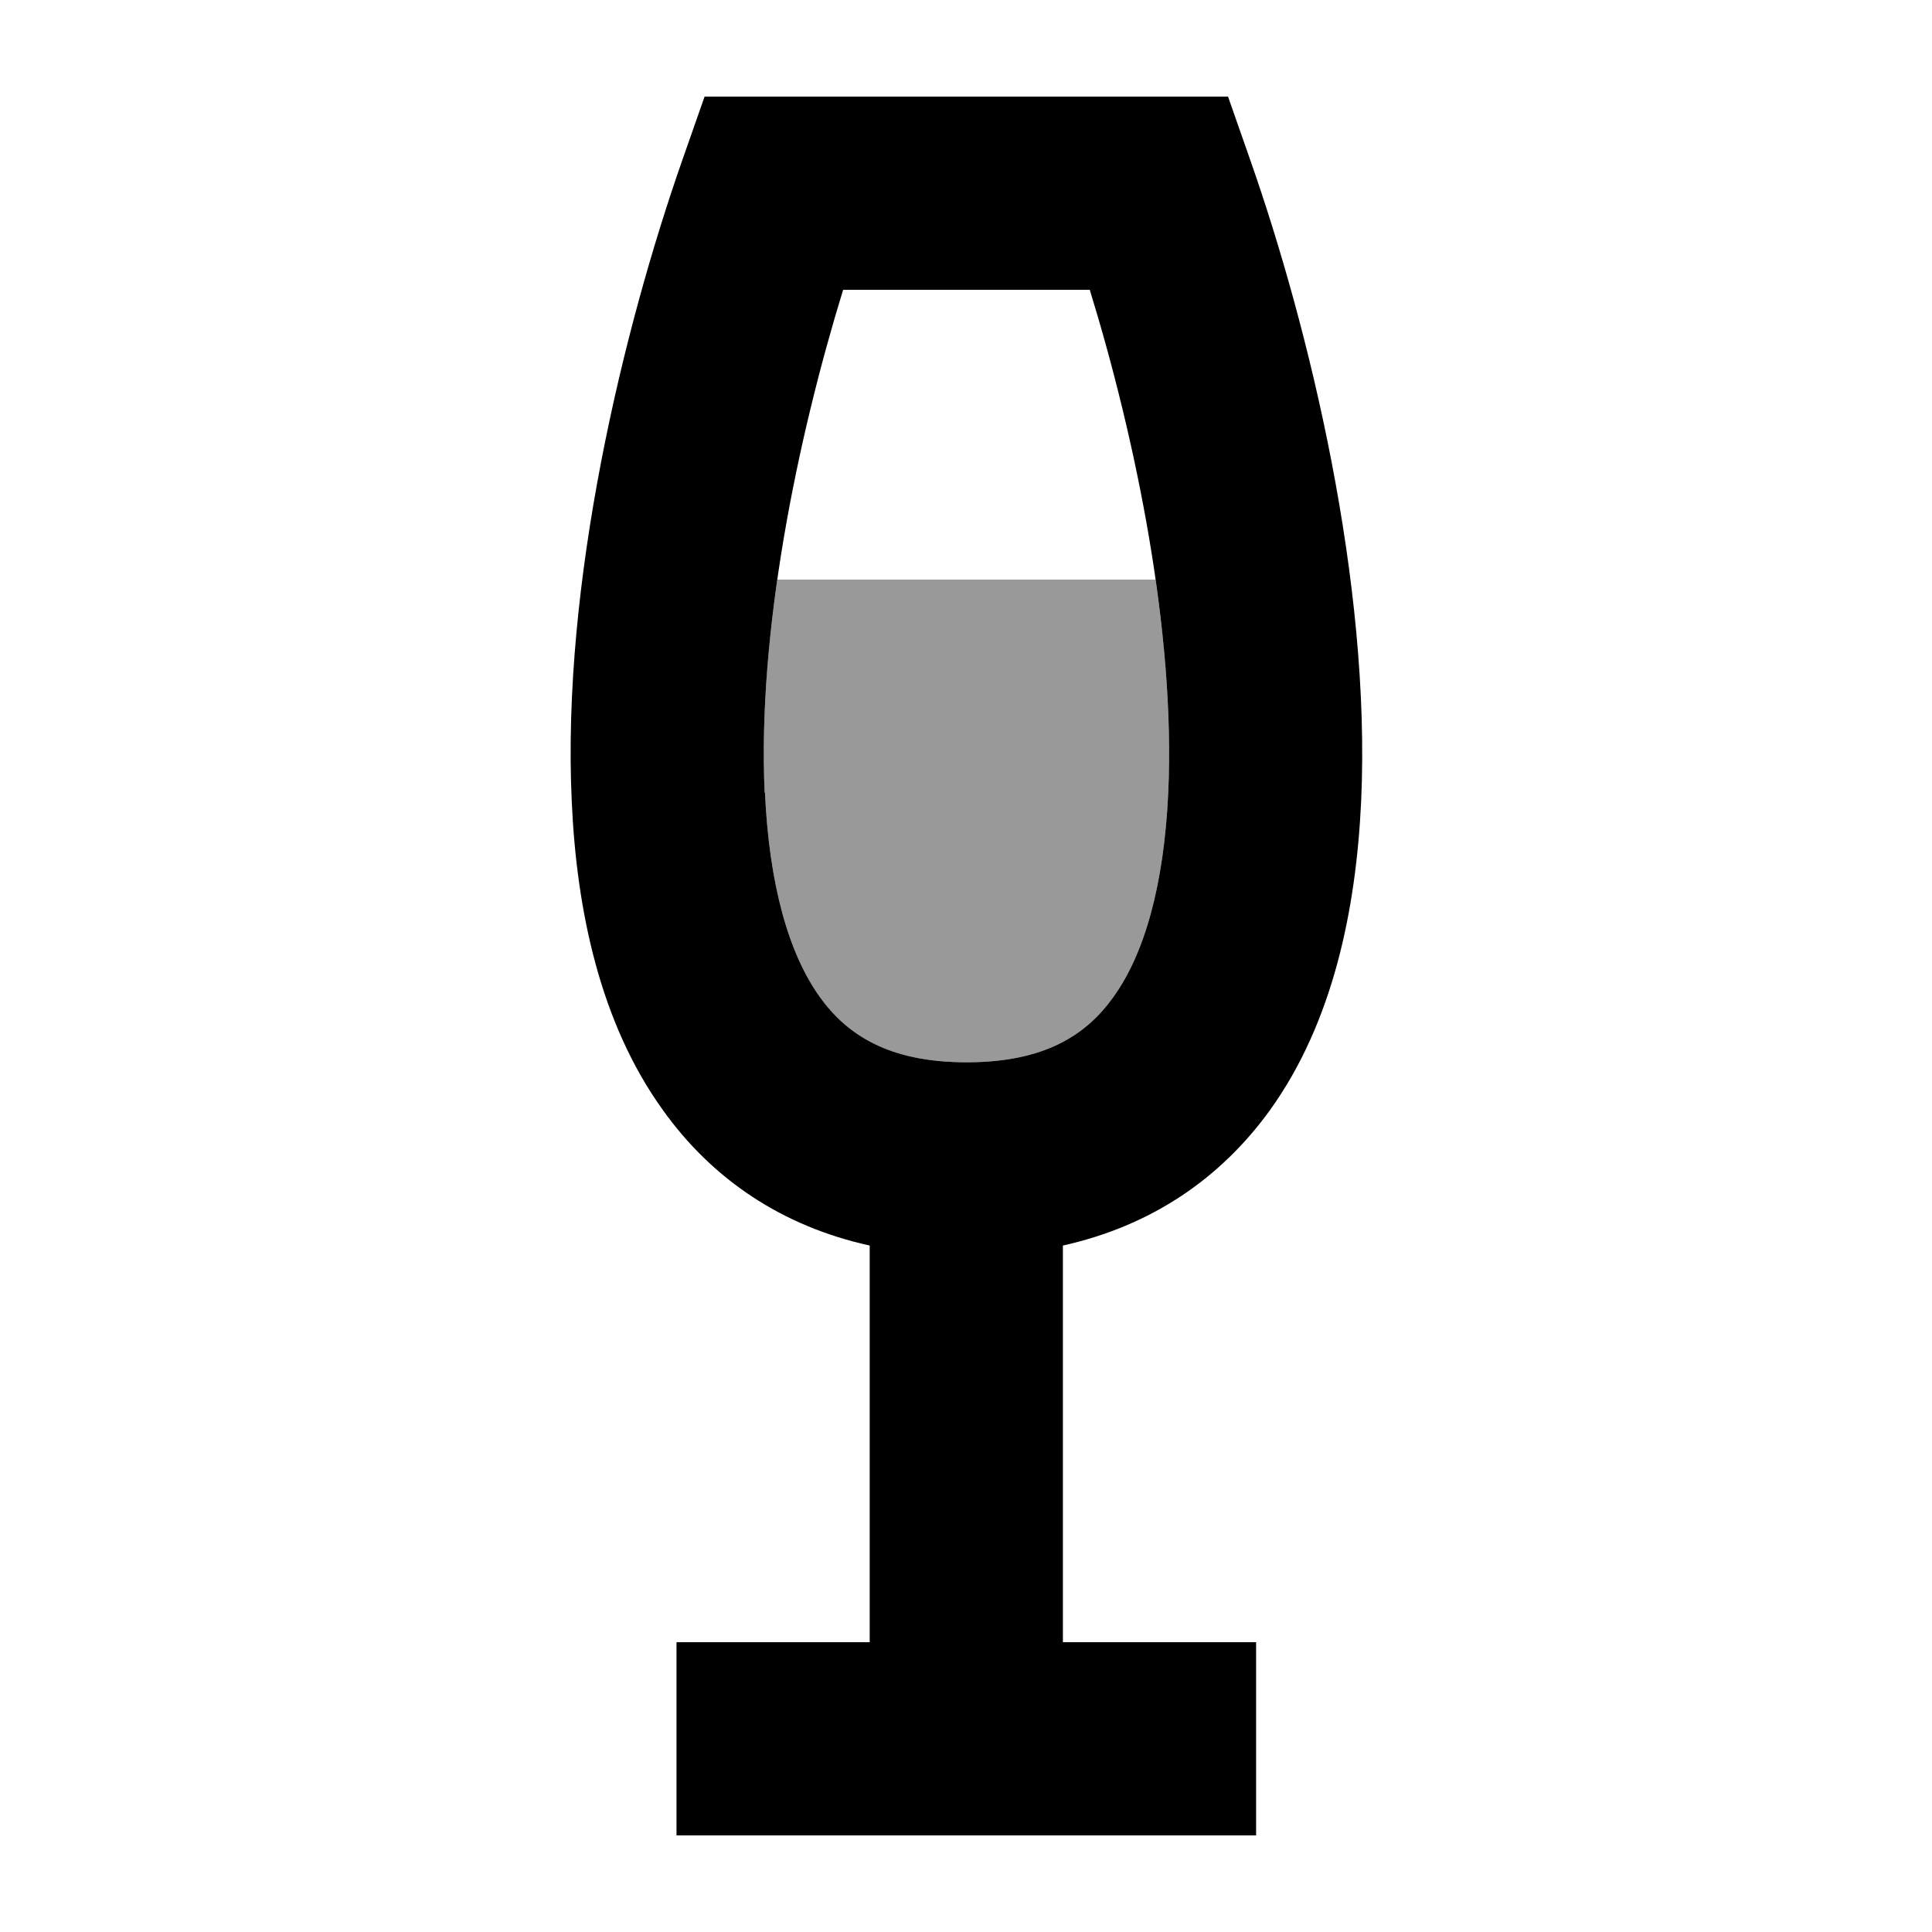
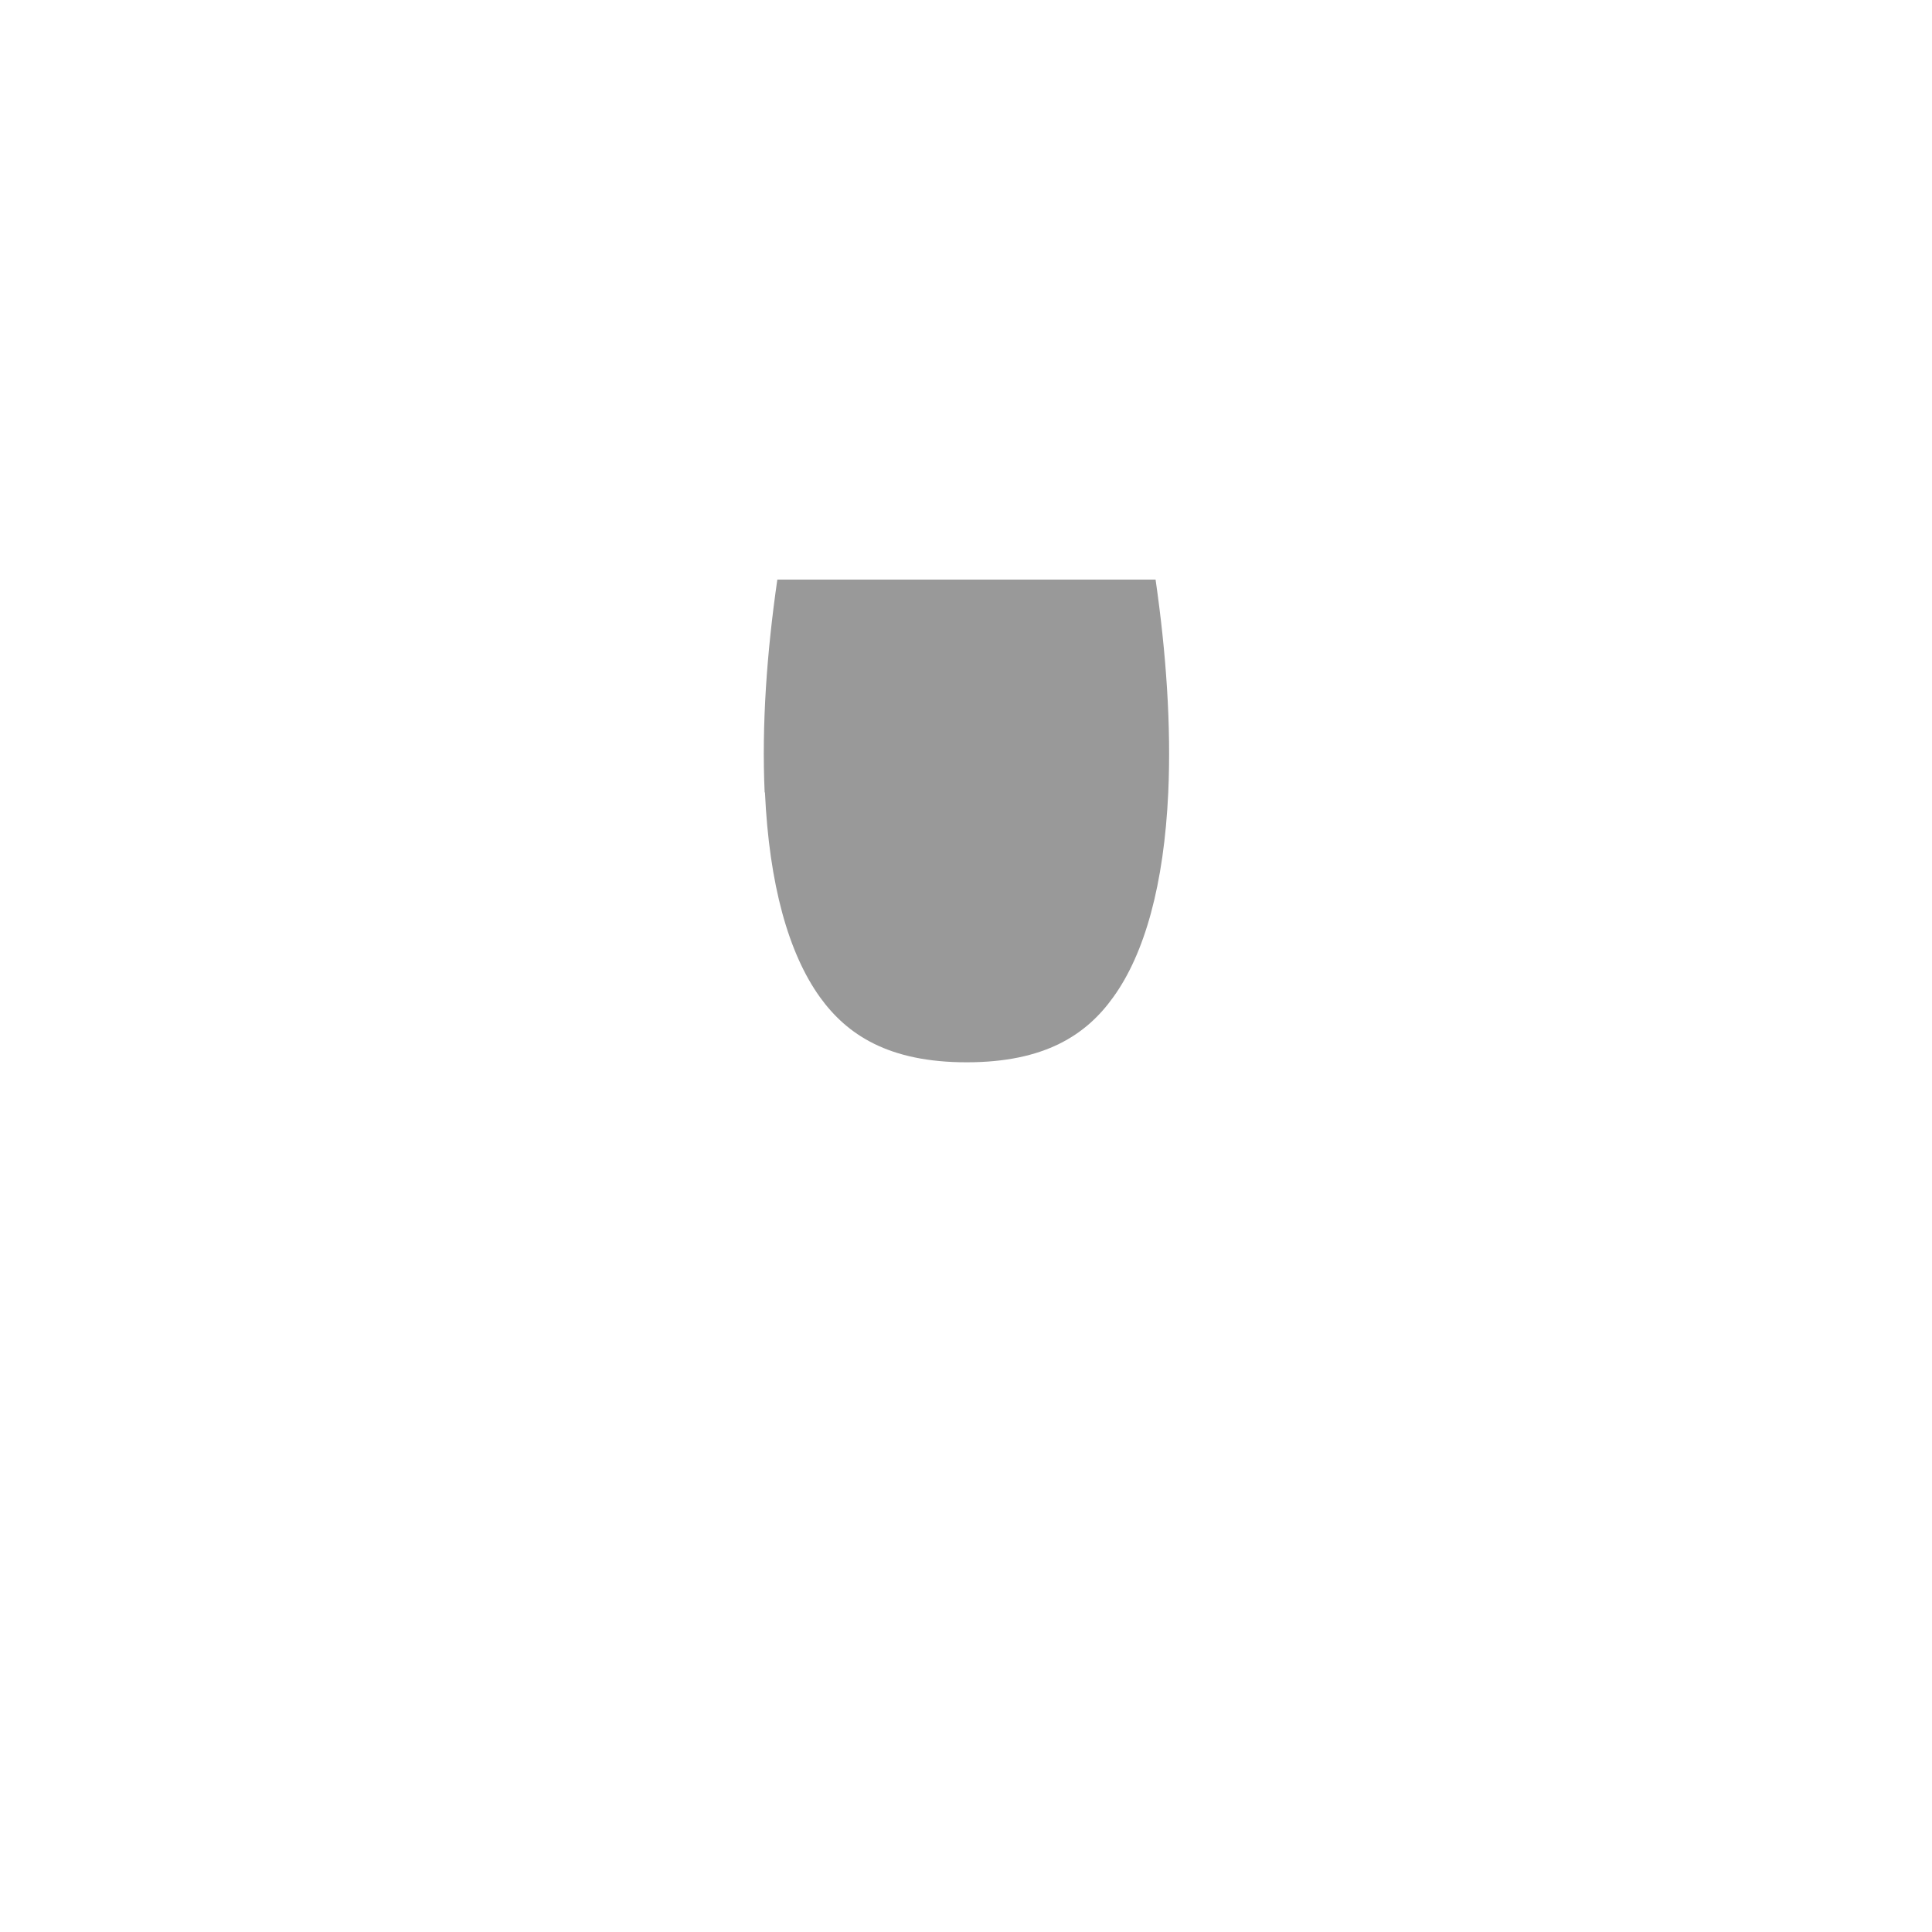
<svg xmlns="http://www.w3.org/2000/svg" viewBox="0 0 640 640">
  <path opacity=".4" fill="currentColor" d="M253.3 262.5C252.3 240.3 254 216.2 257.5 192L382.8 192C386.3 216.2 388 240.4 387 262.5C385.6 293 379.2 315.9 368.8 330.3C359.8 342.9 346 351.9 320.2 351.9C294.4 351.9 280.6 342.8 271.6 330.3C261.2 315.8 254.8 293 253.4 262.5z" />
-   <path fill="currentColor" d="M256.1 32L233.4 32L225.9 53.4C206.6 108.6 186 193 189.4 265.5C191 301.6 198.8 338.8 219.5 367.6C235.9 390.6 259 406.2 288.1 412.6L288.1 544L224.1 544L224.1 608L416.1 608L416.1 544L352.1 544L352.1 412.6C381.3 406.1 404.3 390.5 420.8 367.6C441.5 338.7 449.2 301.6 450.9 265.4C454.2 192.9 433.6 108.5 414.3 53.4L406.8 32L256.1 32zM253.3 262.5C250.9 209.7 264 145.7 279.3 96L361 96C376.3 145.7 389.4 209.7 387 262.5C385.6 293 379.2 315.9 368.8 330.3C359.8 342.9 346 351.9 320.2 351.9C294.4 351.9 280.6 342.8 271.6 330.3C261.2 315.8 254.8 293 253.4 262.5z" />
</svg>